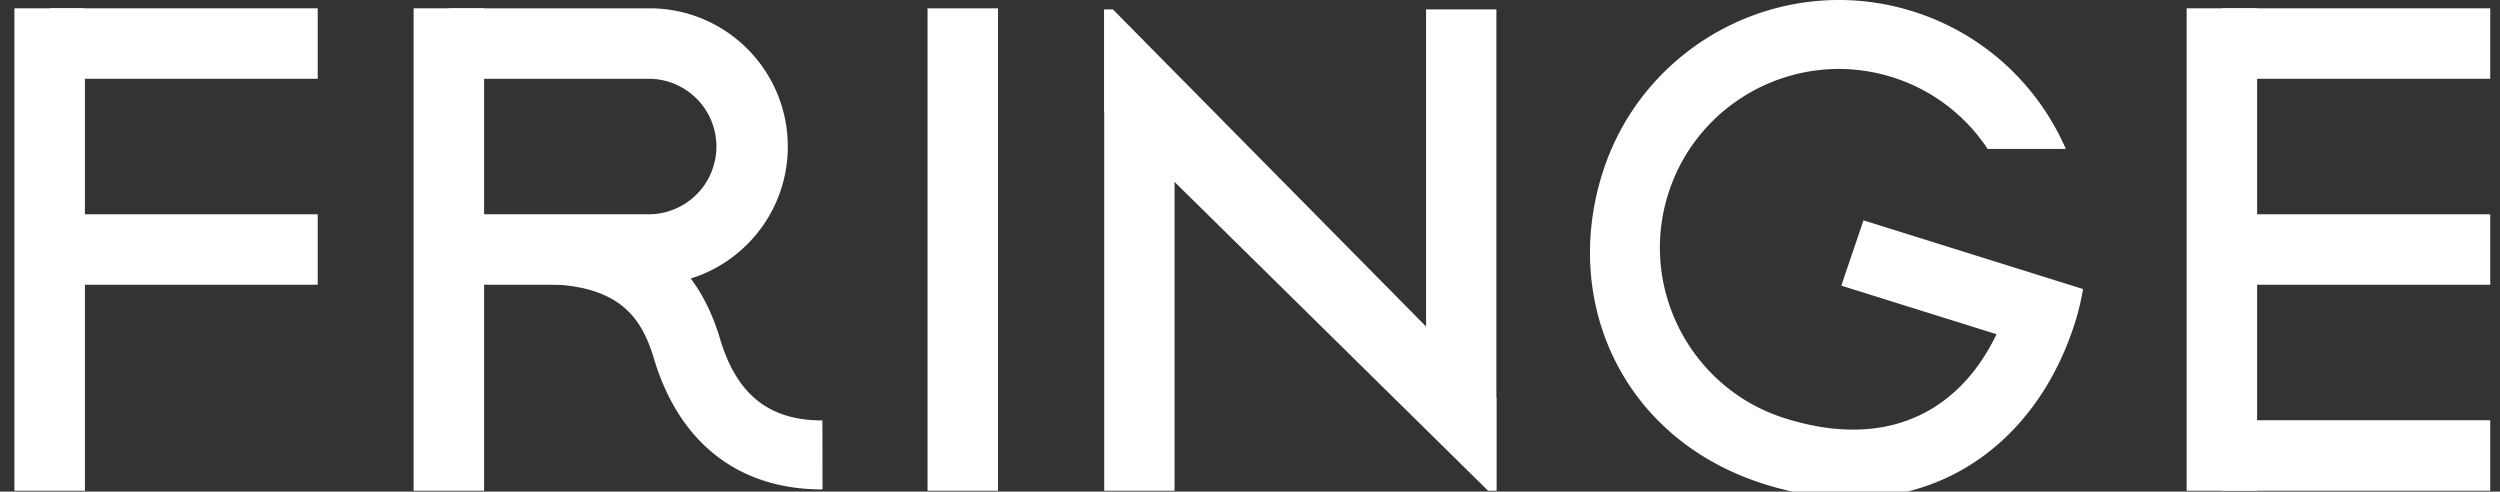
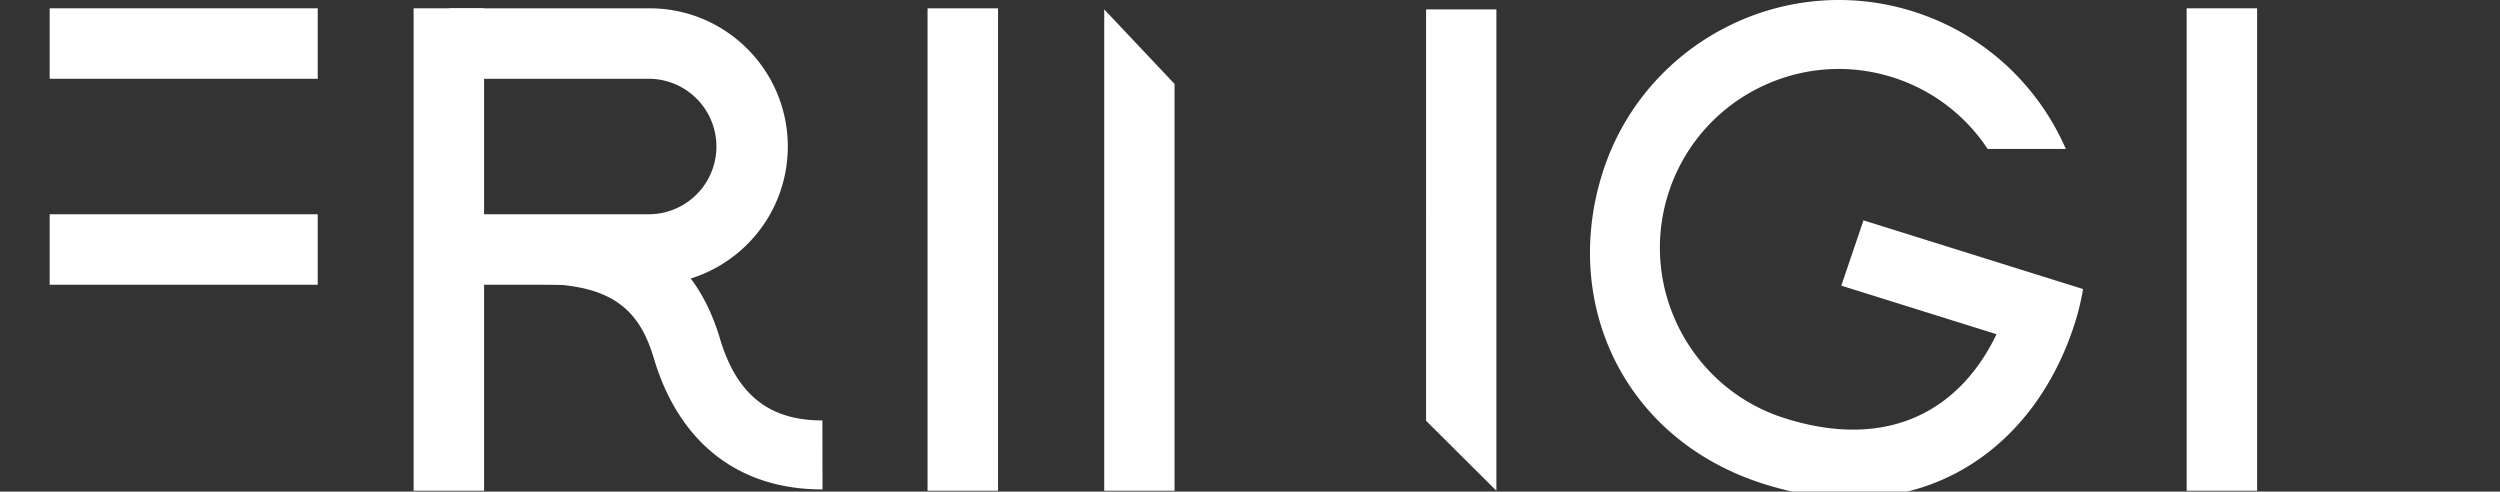
<svg xmlns="http://www.w3.org/2000/svg" fill="none" viewBox="627 0 209 41.1">
  <rect x="627" y="0" width="209" height="41.1" fill="#333333" stroke="none" />
-   <path fill="#fff" d="M815.696.695h-5.892v40.33h5.892V.695Z" />
-   <path fill="#fff" d="M835.184 17.914H812.75v5.891h22.434v-5.891ZM835.184.695H812.75v5.891h22.434V.696ZM835.184 35.133H812.75v5.892h22.434v-5.892ZM634.098.695h-5.892v40.33h5.892V.695Z" />
+   <path fill="#fff" d="M815.696.695h-5.892v40.33h5.892Z" />
  <path fill="#fff" d="M653.561 17.914h-22.409v5.891h22.409v-5.891ZM653.561.695h-22.409v5.891h22.409V.696ZM667.47.695h-5.892v40.33h5.892V.695Z" />
  <path fill="#fff" d="M664.524.695v5.891h16.78a5.664 5.664 0 0 1 0 11.327h-16.78v5.892h16.78c6.381 0 11.555-5.173 11.555-11.555S687.686.695 681.304.695h-16.78ZM710.435.695h-5.892v40.33h5.892V.695Z" />
  <path fill="#fff" d="M695.726 40.915c-6.962 0-11.953-3.884-14.058-10.94-1.115-3.74-3.169-6.232-9.573-6.232v-5.766c8.084 0 13.023 3.385 15.1 10.35 1.387 4.653 4.099 6.821 8.53 6.821h.026l.011 5.767h-.036ZM780.932 23.88l12.977 4.06c-2.981 6.225-8.89 9.782-17.648 7.041l-.005-.002-.005-.001c-7.866-2.461-12.262-10.863-9.801-18.729 2.461-7.865 10.863-12.262 18.729-9.8l.005.001.005.002a14.877 14.877 0 0 1 7.979 6h6.536C797.385 7.135 792.866 2.813 786.91.95l-.005-.001-.005-.002c-10.899-3.41-22.541 2.682-25.952 13.58-3.41 10.9 1.831 22.275 13.581 25.953h.005l.005.003c12.77 3.996 22.541-2.682 25.952-13.581.284-.91.497-1.824.652-2.738l-18.356-5.744-1.855 5.46ZM725.192 41.025h-5.879V.785l5.879 6.231v34.009ZM752.098 41.025l-5.878-5.85V.785h5.878v40.24Z" />
-   <path fill="#fff" d="M752.098 41.025h-.696L719.313 9.417V.786h.723l32.062 32.466v7.773Z" />
</svg>